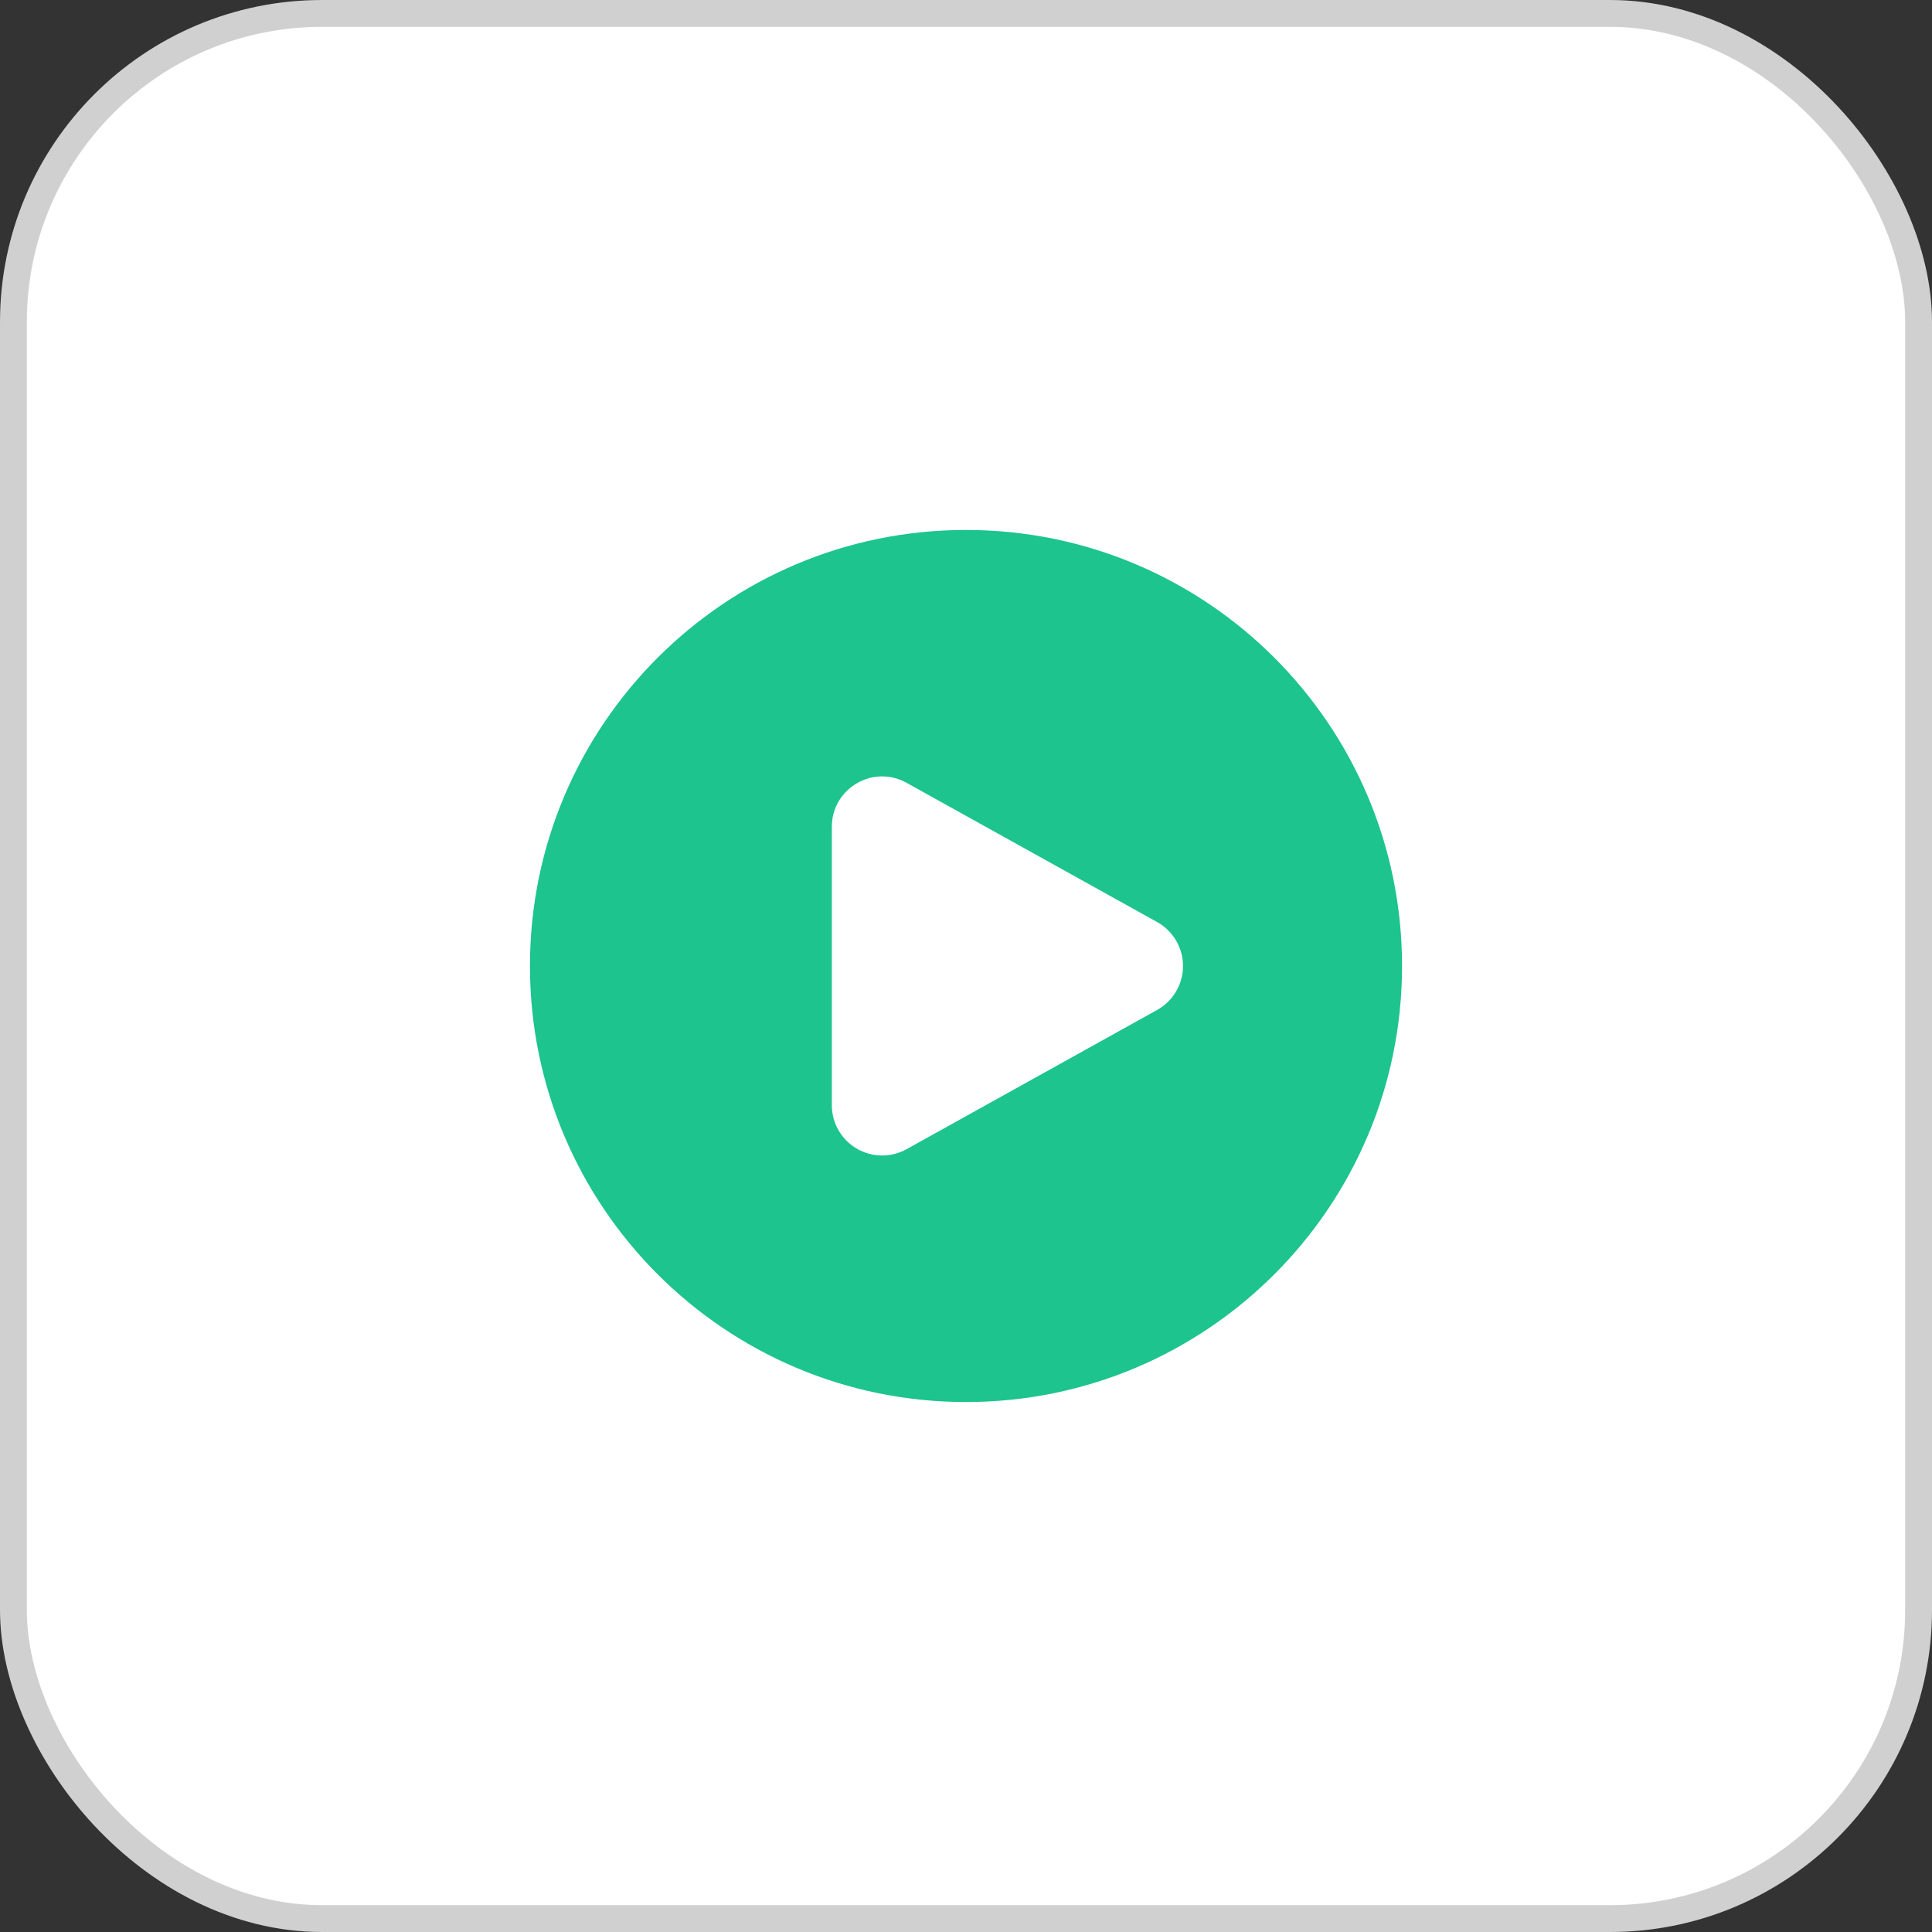
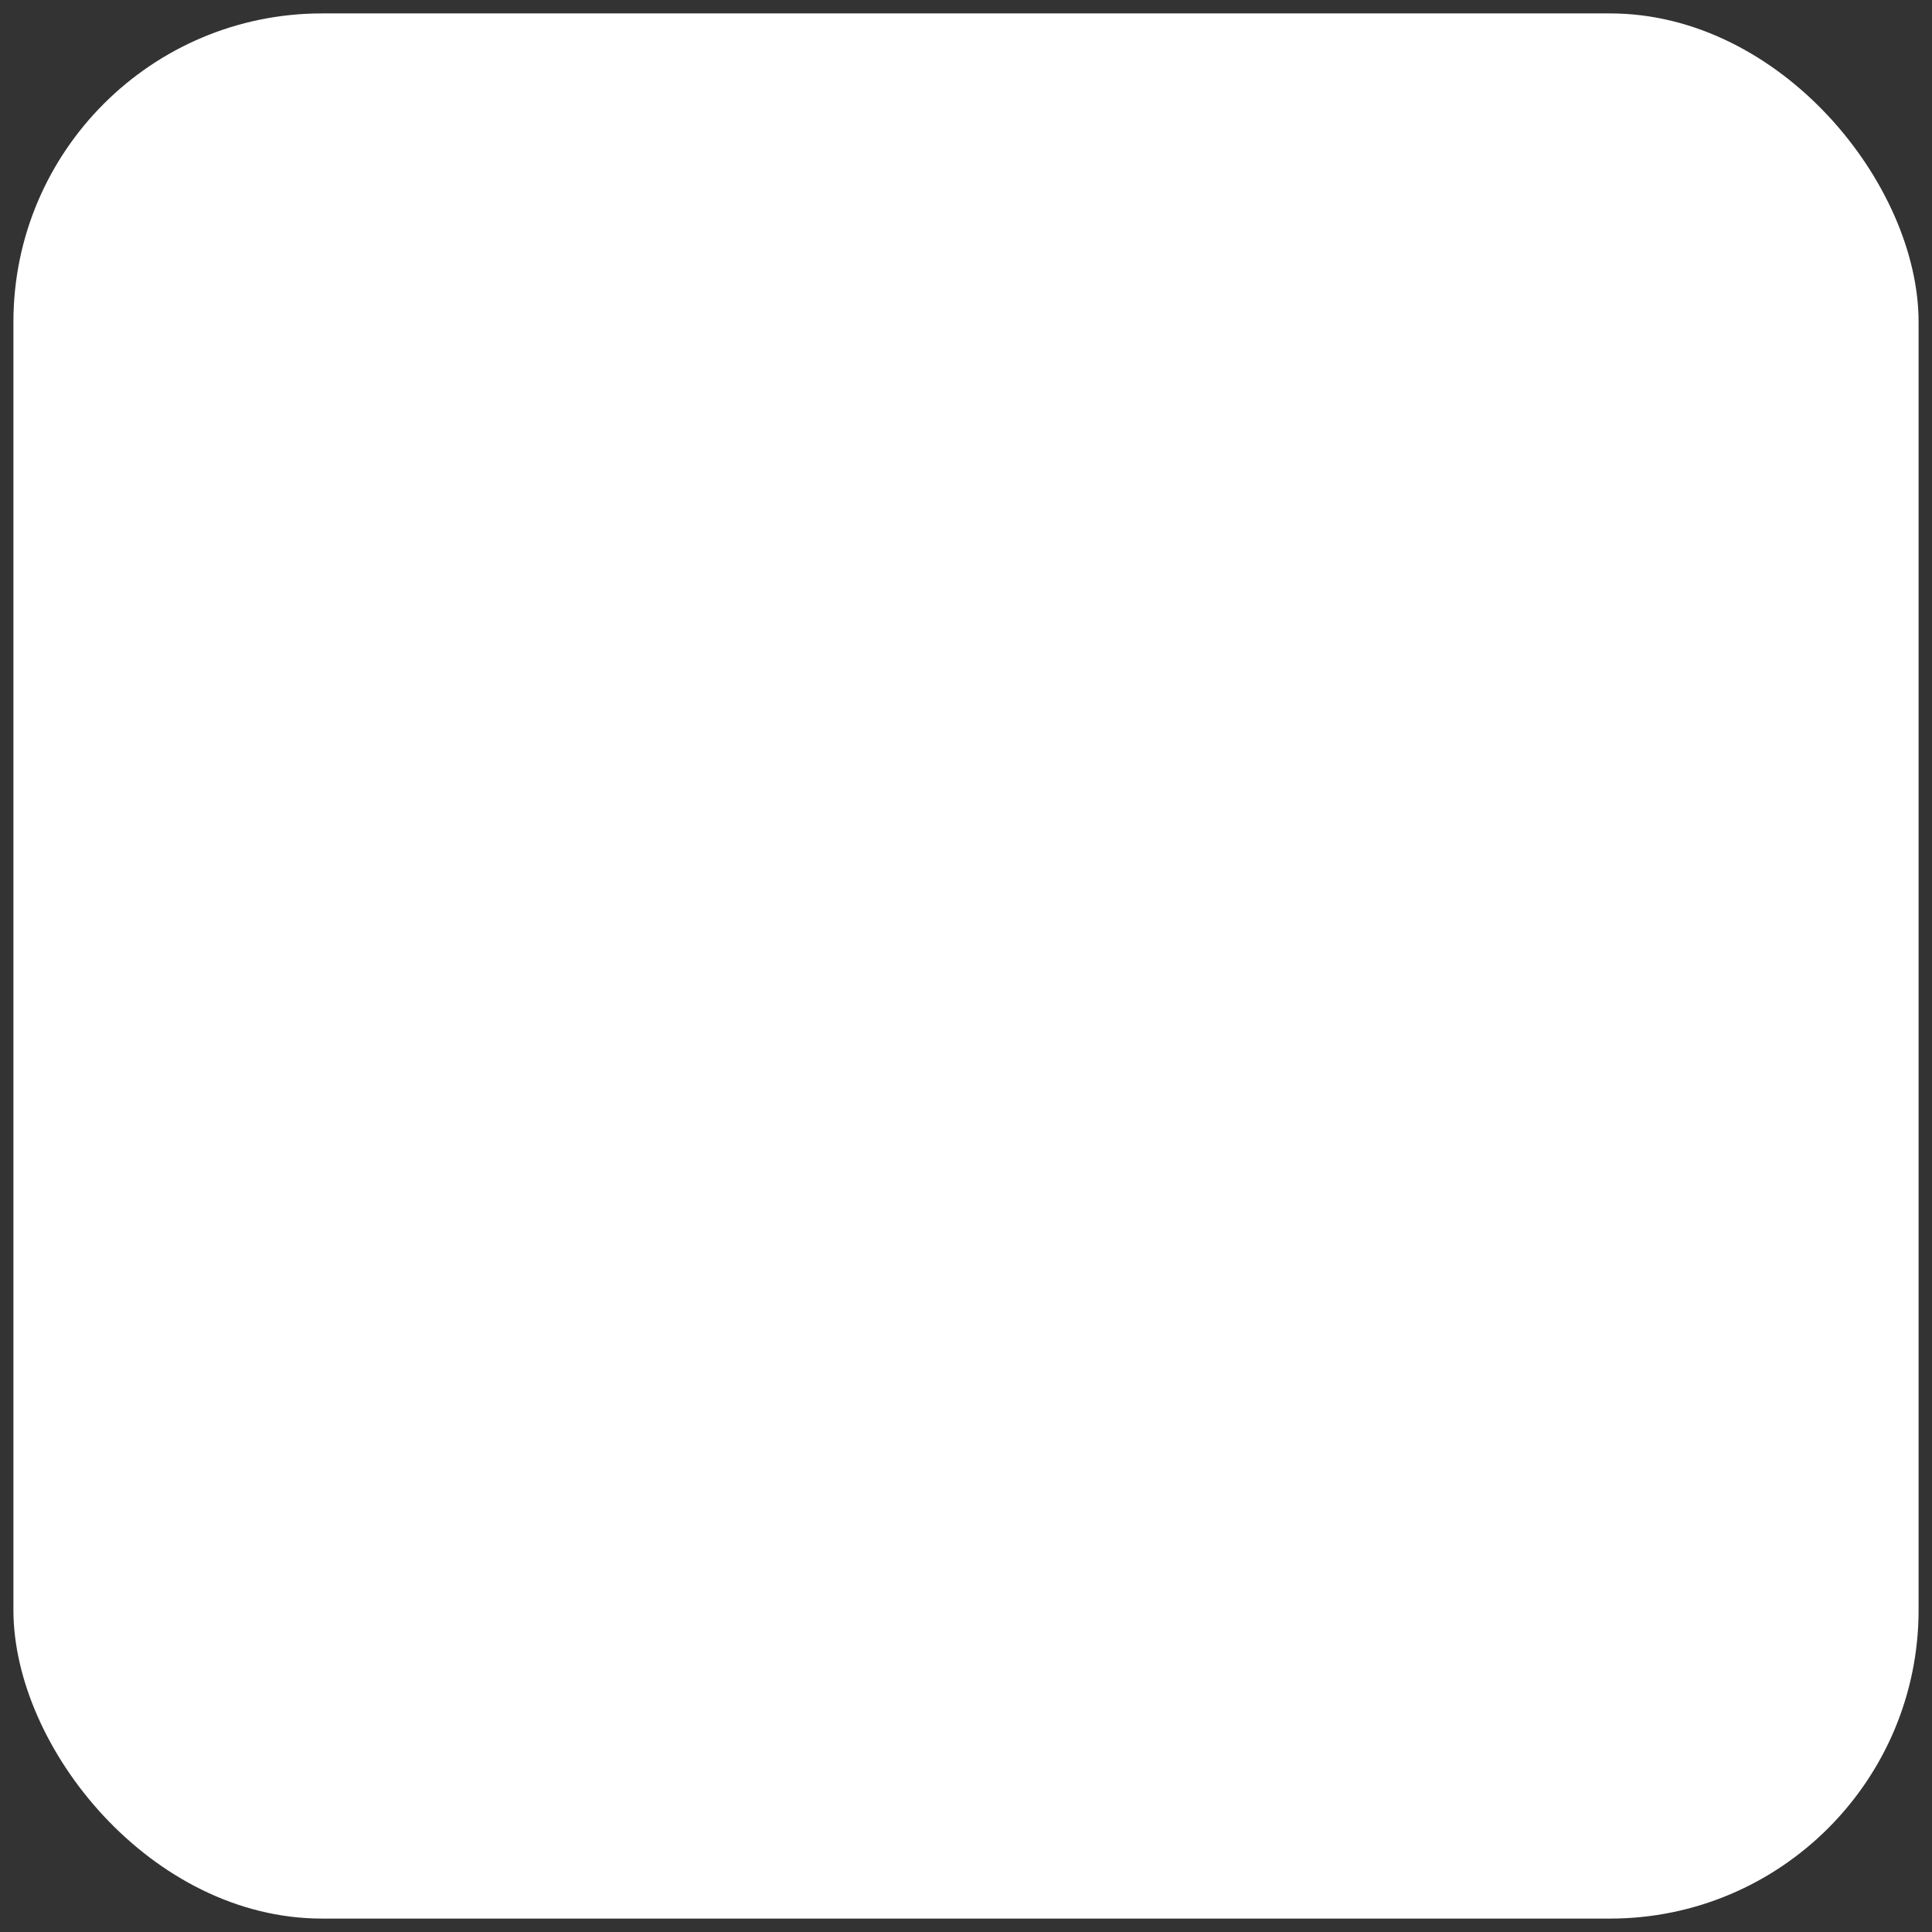
<svg xmlns="http://www.w3.org/2000/svg" width="72" height="72" viewBox="0 0 72 72" fill="none">
  <rect x="0" y="0" width="72" height="72" fill="#333333" stroke="none" />
  <rect x="0.5" y="0.5" width="71" height="71" rx="11.5" fill="white" />
-   <rect x="0.5" y="0.5" width="71" height="71" rx="11.5" stroke="#D0D0D0" />
-   <path fill-rule="evenodd" clip-rule="evenodd" d="M19.75 36C19.75 27.025 27.025 19.75 36 19.75C44.975 19.75 52.25 27.025 52.25 36C52.25 44.975 44.975 52.25 36 52.25C27.025 52.25 19.75 44.975 19.75 36ZM43.123 34.362C43.415 34.524 43.658 34.762 43.828 35.05C43.997 35.338 44.087 35.666 44.087 36C44.087 36.334 43.997 36.662 43.828 36.95C43.658 37.238 43.415 37.476 43.123 37.638L33.785 42.827C33.5 42.985 33.178 43.066 32.852 43.062C32.525 43.058 32.206 42.969 31.924 42.803C31.643 42.638 31.41 42.402 31.248 42.119C31.085 41.835 31 41.515 31 41.188V30.812C31 29.383 32.535 28.478 33.785 29.173L43.123 34.362Z" fill="#1DC48D" />
</svg>